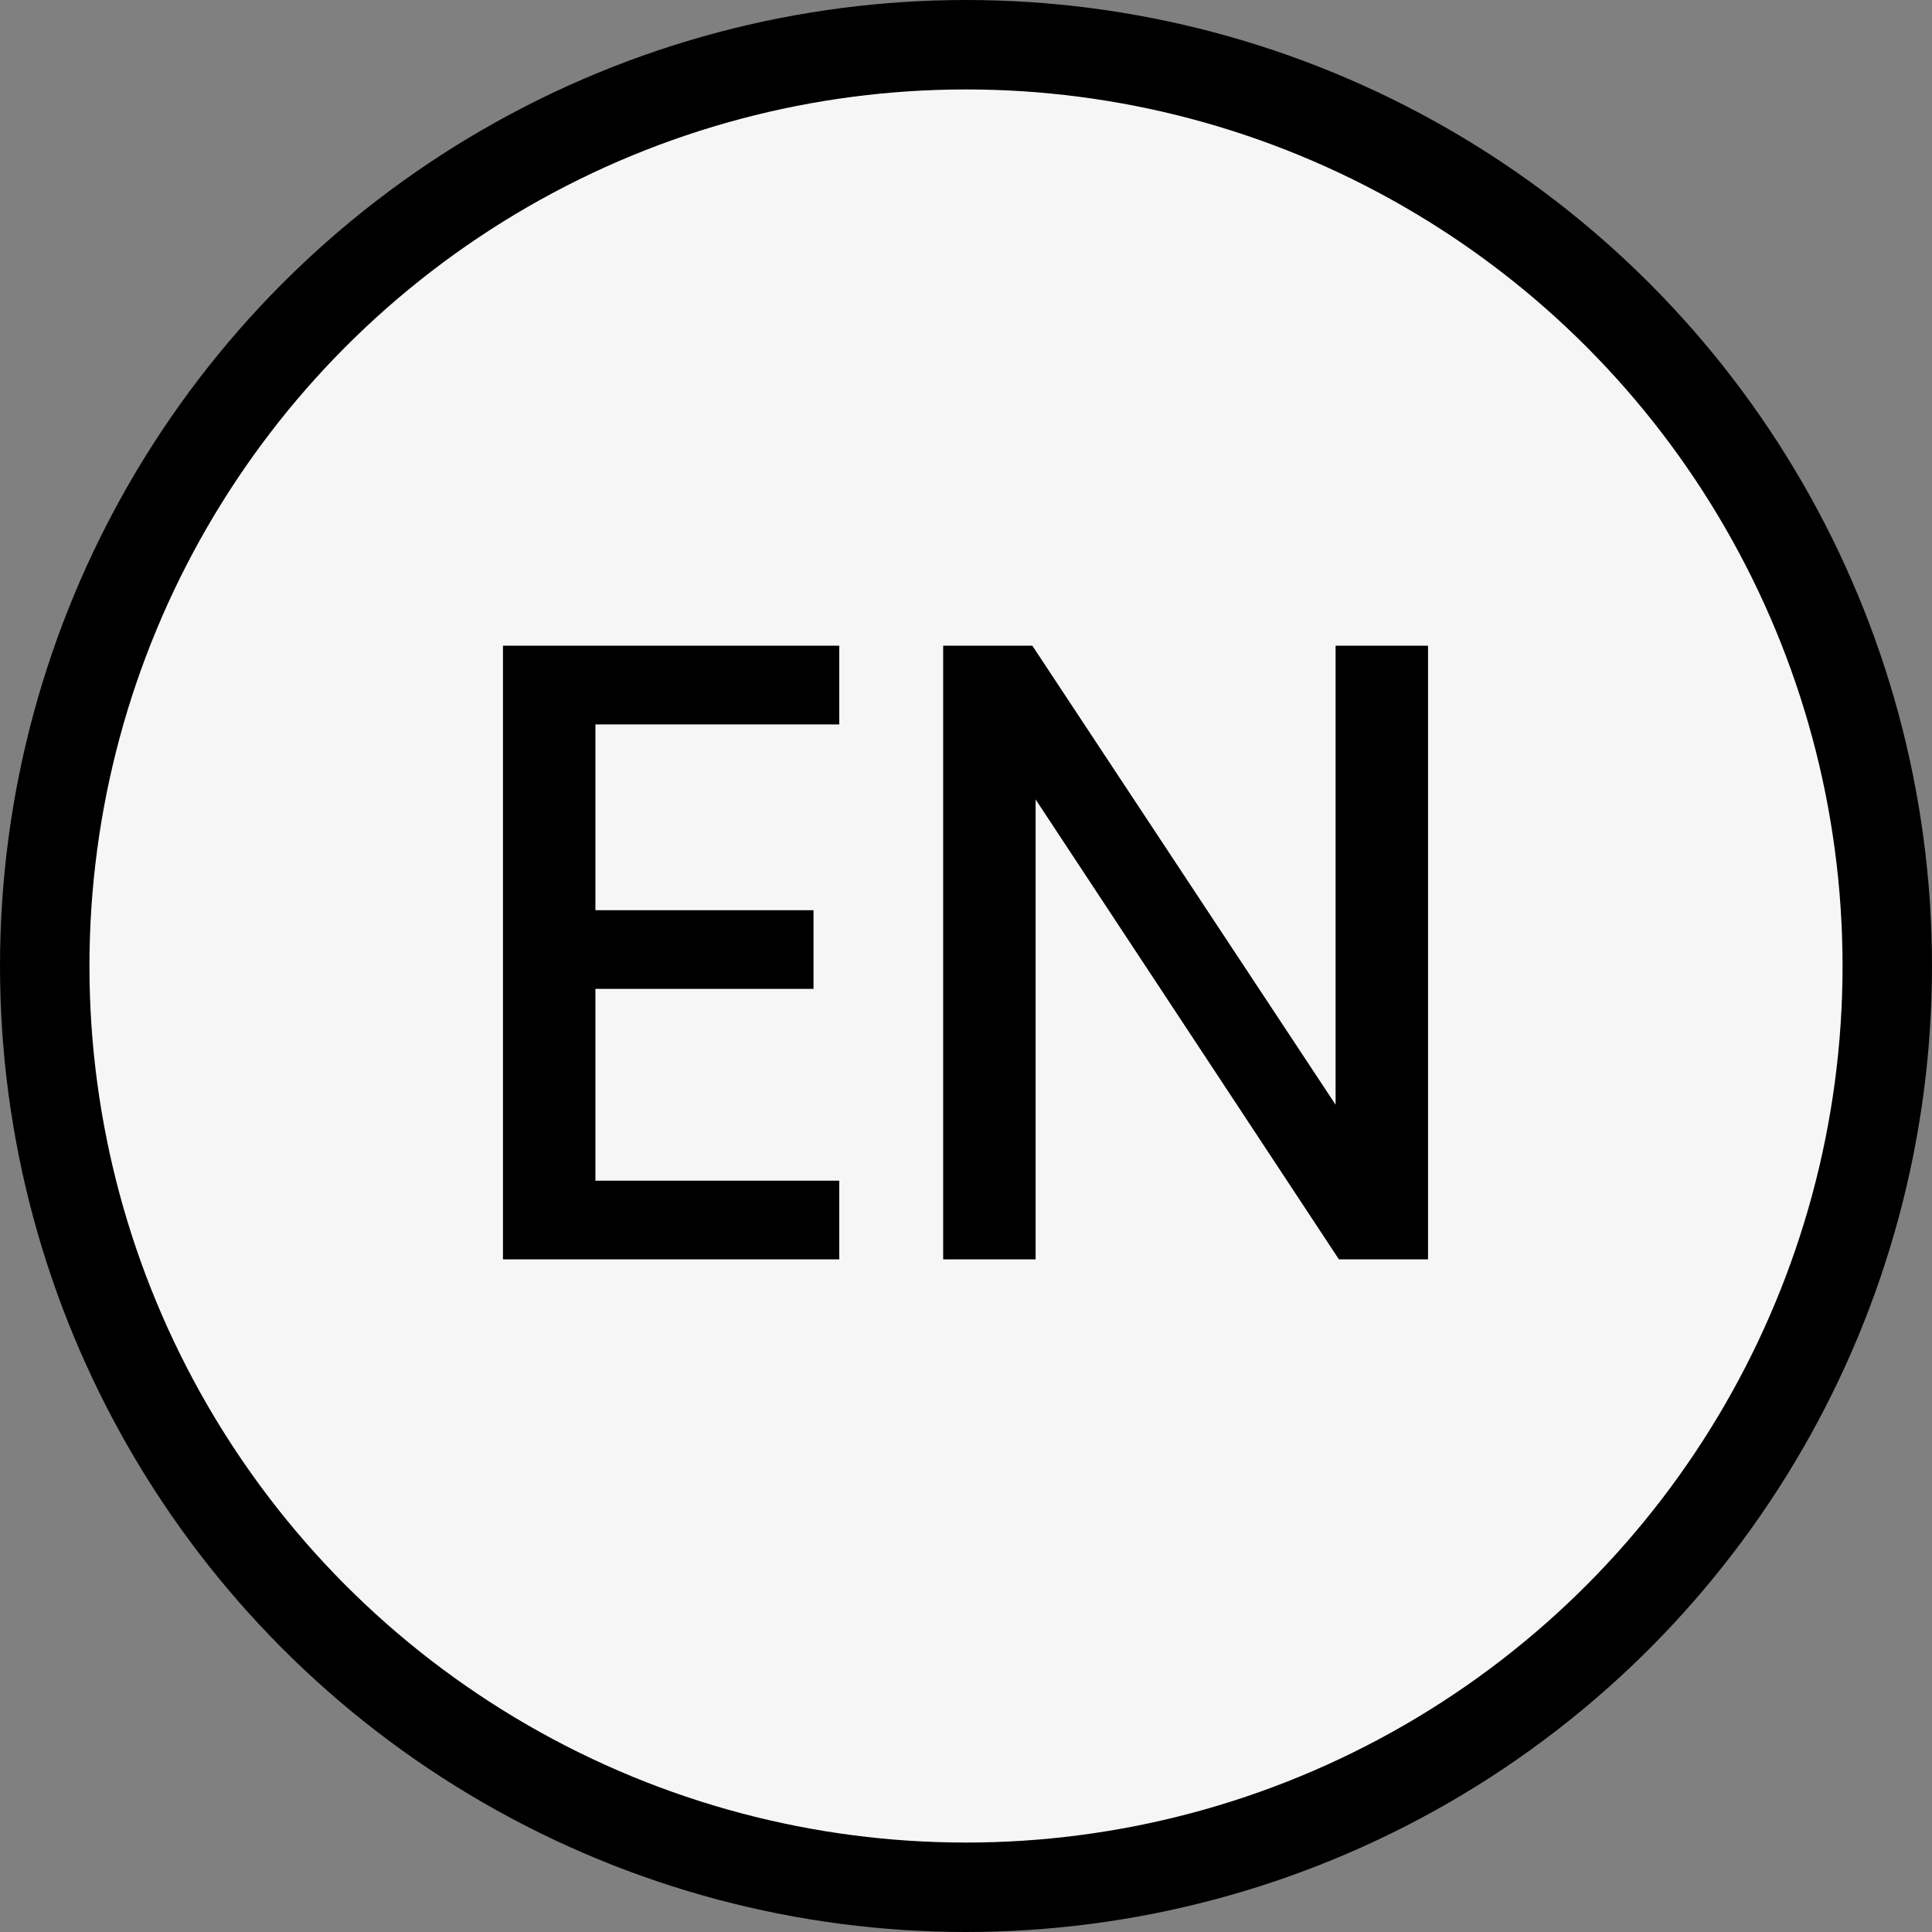
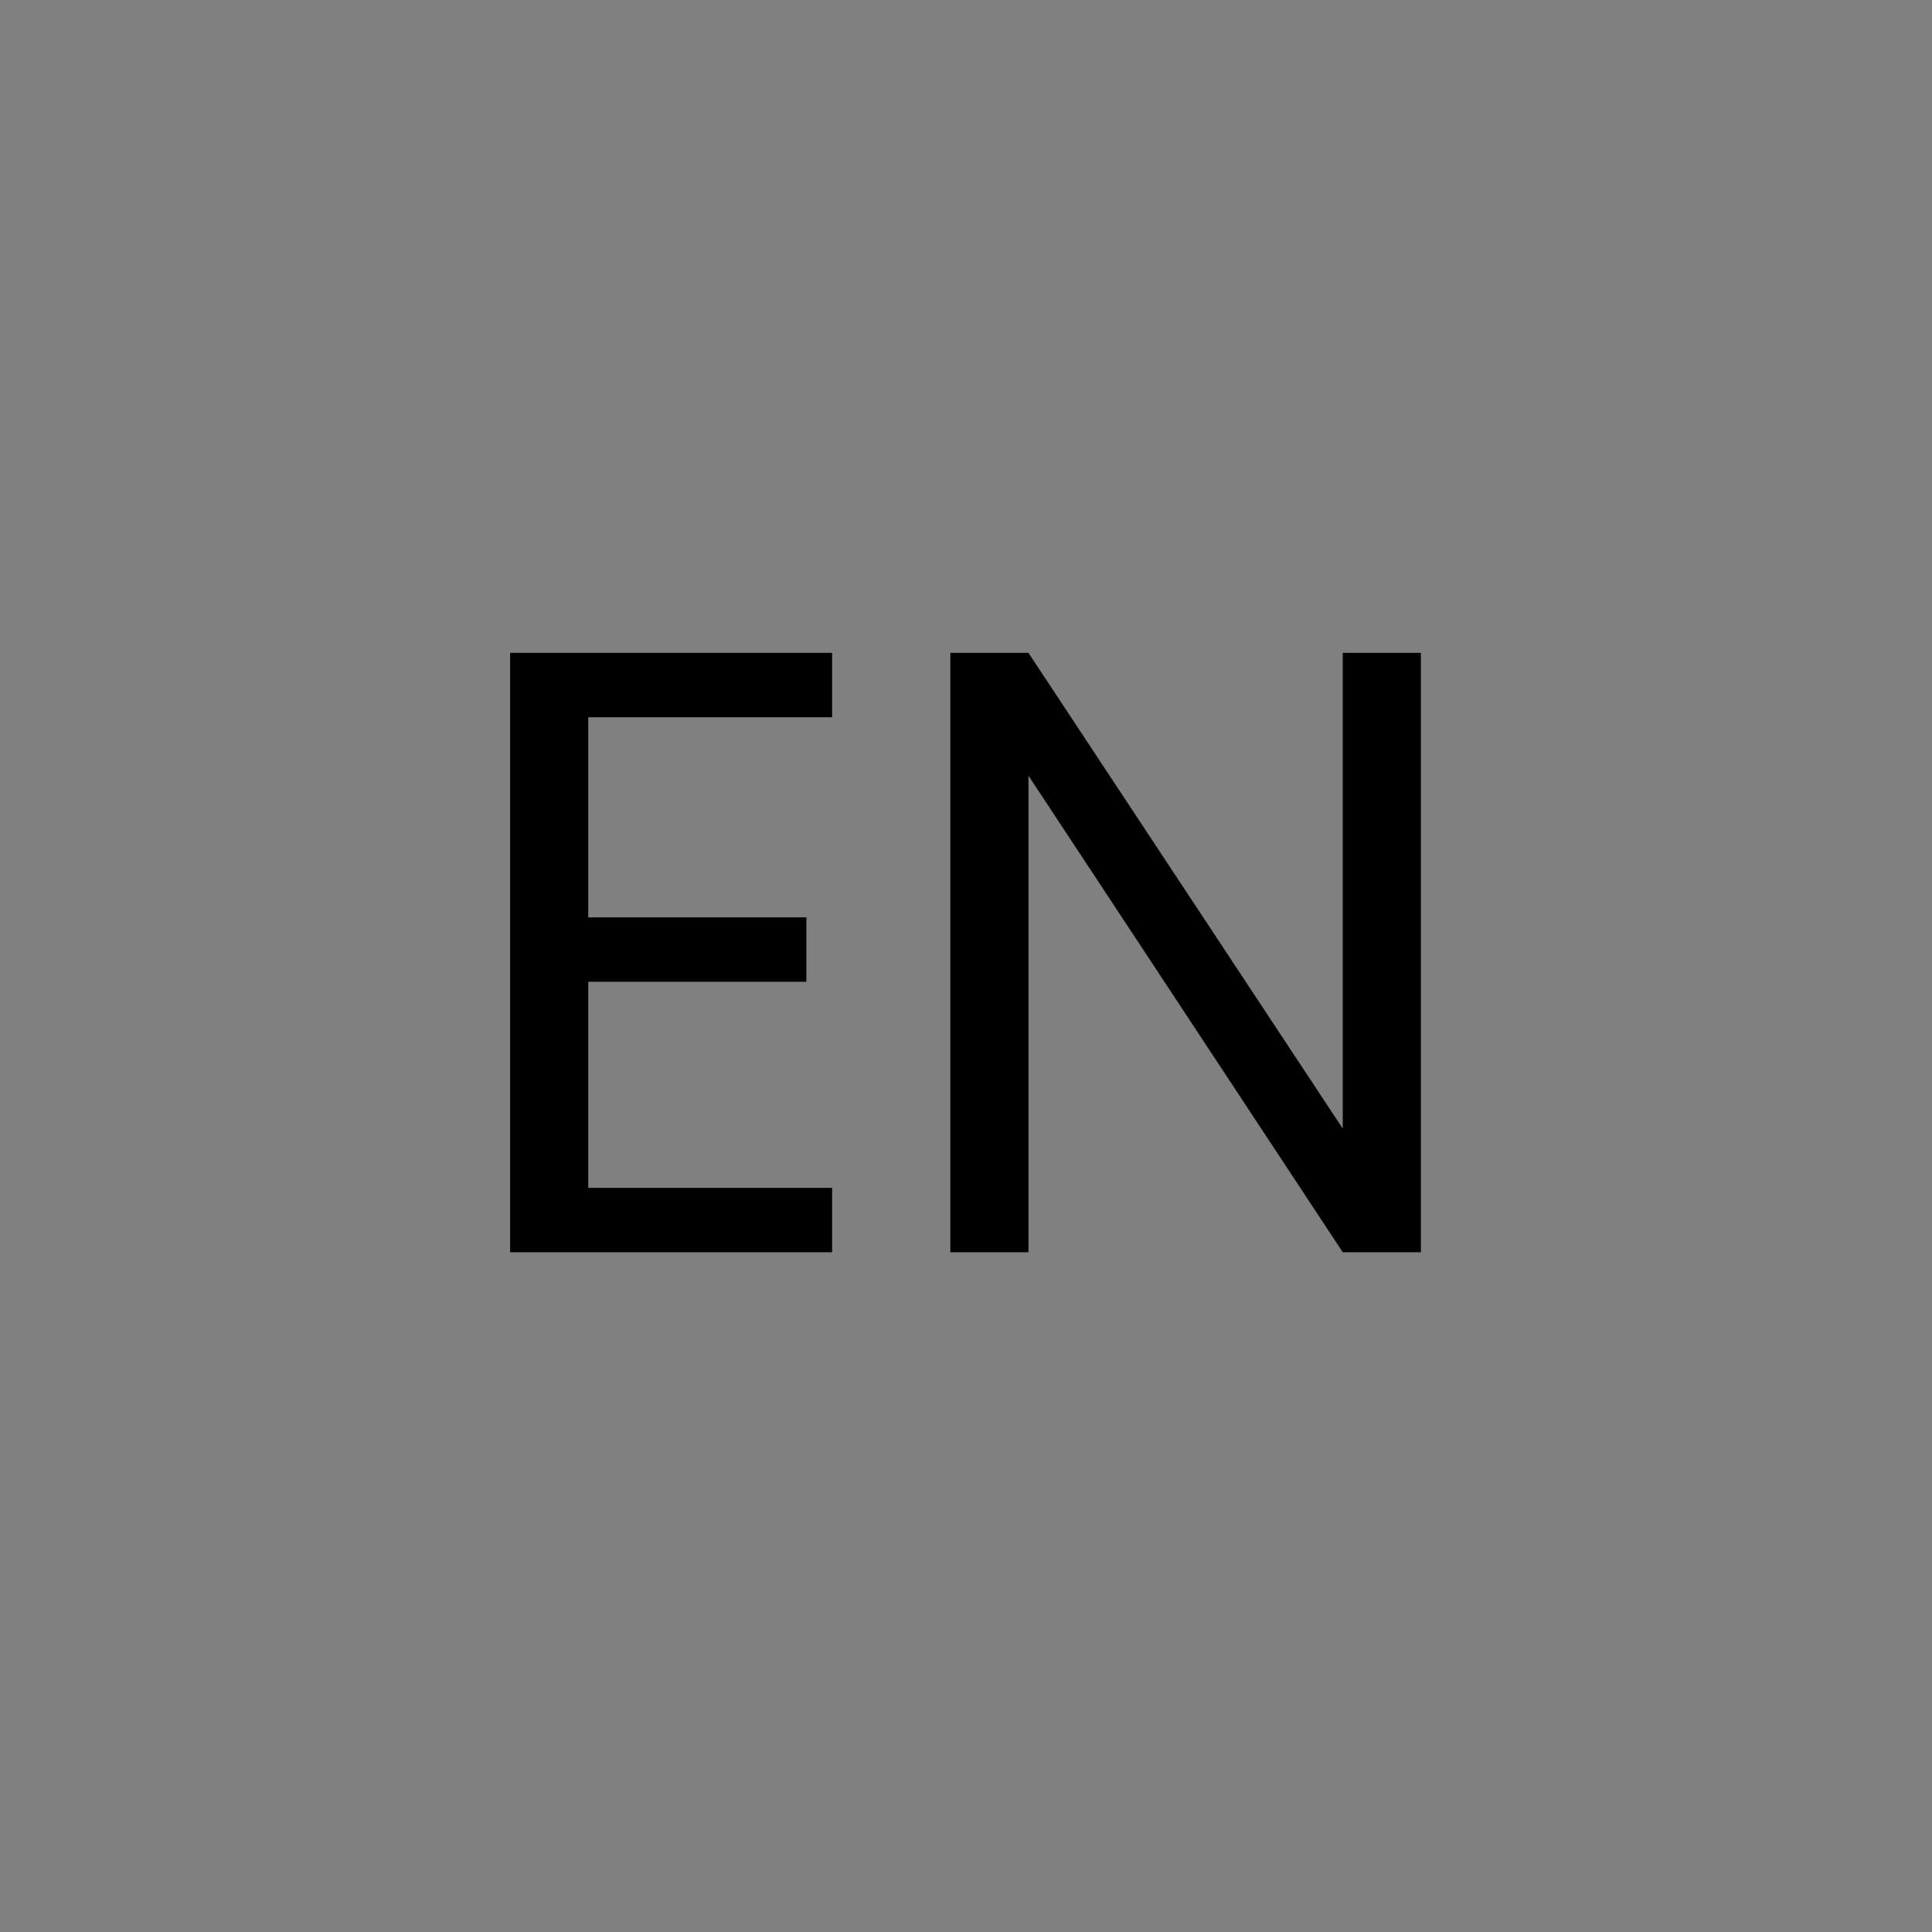
<svg xmlns="http://www.w3.org/2000/svg" width="27" height="27" viewBox="0 0 27 27" fill="none">
  <rect x="0" y="0" width="27" height="27" fill="#808080" stroke="none" />
  <g clip-path="url(#clip0_1974_1523)">
-     <circle cx="13.5" cy="13.5" r="12.875" fill="#F6F6F6" stroke="black" stroke-width="1.25" />
    <path d="M8.221 10.024V12.82H11.269V13.72H8.221V16.6H11.629V17.5H7.129V9.124H11.629V10.024H8.221ZM19.857 17.5H18.765L14.373 10.84V17.5H13.281V9.124H14.373L18.765 15.772V9.124H19.857V17.5Z" fill="black" />
-     <path d="M8.221 10.024V9.924H8.121V10.024H8.221ZM8.221 12.82H8.121V12.92H8.221V12.82ZM11.269 12.82H11.369V12.72H11.269V12.82ZM11.269 13.72V13.82H11.369V13.72H11.269ZM8.221 13.72V13.62H8.121V13.72H8.221ZM8.221 16.6H8.121V16.7H8.221V16.6ZM11.629 16.6H11.729V16.5H11.629V16.6ZM11.629 17.5V17.6H11.729V17.5H11.629ZM7.129 17.5H7.029V17.6H7.129V17.5ZM7.129 9.124V9.024H7.029V9.124H7.129ZM11.629 9.124H11.729V9.024H11.629V9.124ZM11.629 10.024V10.124H11.729V10.024H11.629ZM8.121 10.024V12.82H8.321V10.024H8.121ZM8.221 12.92H11.269V12.72H8.221V12.92ZM11.169 12.82V13.72H11.369V12.82H11.169ZM11.269 13.62H8.221V13.82H11.269V13.62ZM8.121 13.72V16.6H8.321V13.72H8.121ZM8.221 16.7H11.629V16.5H8.221V16.7ZM11.529 16.6V17.5H11.729V16.6H11.529ZM11.629 17.4H7.129V17.6H11.629V17.4ZM7.229 17.5V9.124H7.029V17.5H7.229ZM7.129 9.224H11.629V9.024H7.129V9.224ZM11.529 9.124V10.024H11.729V9.124H11.529ZM11.629 9.924H8.221V10.124H11.629V9.924ZM19.857 17.5V17.6H19.957V17.5H19.857ZM18.765 17.5L18.682 17.555L18.712 17.6H18.765V17.5ZM14.373 10.84L14.457 10.785L14.273 10.507V10.84H14.373ZM14.373 17.5V17.6H14.473V17.5H14.373ZM13.281 17.5H13.181V17.6H13.281V17.5ZM13.281 9.124V9.024H13.181V9.124H13.281ZM14.373 9.124L14.457 9.069L14.427 9.024H14.373V9.124ZM18.765 15.772L18.682 15.827L18.865 16.105V15.772H18.765ZM18.765 9.124V9.024H18.665V9.124H18.765ZM19.857 9.124H19.957V9.024H19.857V9.124ZM19.857 17.4H18.765V17.6H19.857V17.4ZM18.849 17.445L14.457 10.785L14.29 10.895L18.682 17.555L18.849 17.445ZM14.273 10.84V17.5H14.473V10.84H14.273ZM14.373 17.4H13.281V17.6H14.373V17.4ZM13.381 17.5V9.124H13.181V17.5H13.381ZM13.281 9.224H14.373V9.024H13.281V9.224ZM14.29 9.179L18.682 15.827L18.849 15.717L14.457 9.069L14.29 9.179ZM18.865 15.772V9.124H18.665V15.772H18.865ZM18.765 9.224H19.857V9.024H18.765V9.224ZM19.757 9.124V17.5H19.957V9.124H19.757Z" fill="black" />
  </g>
  <defs>
    <clipPath id="clip0_1974_1523">
      <rect width="27" height="27" fill="white" />
    </clipPath>
  </defs>
</svg>